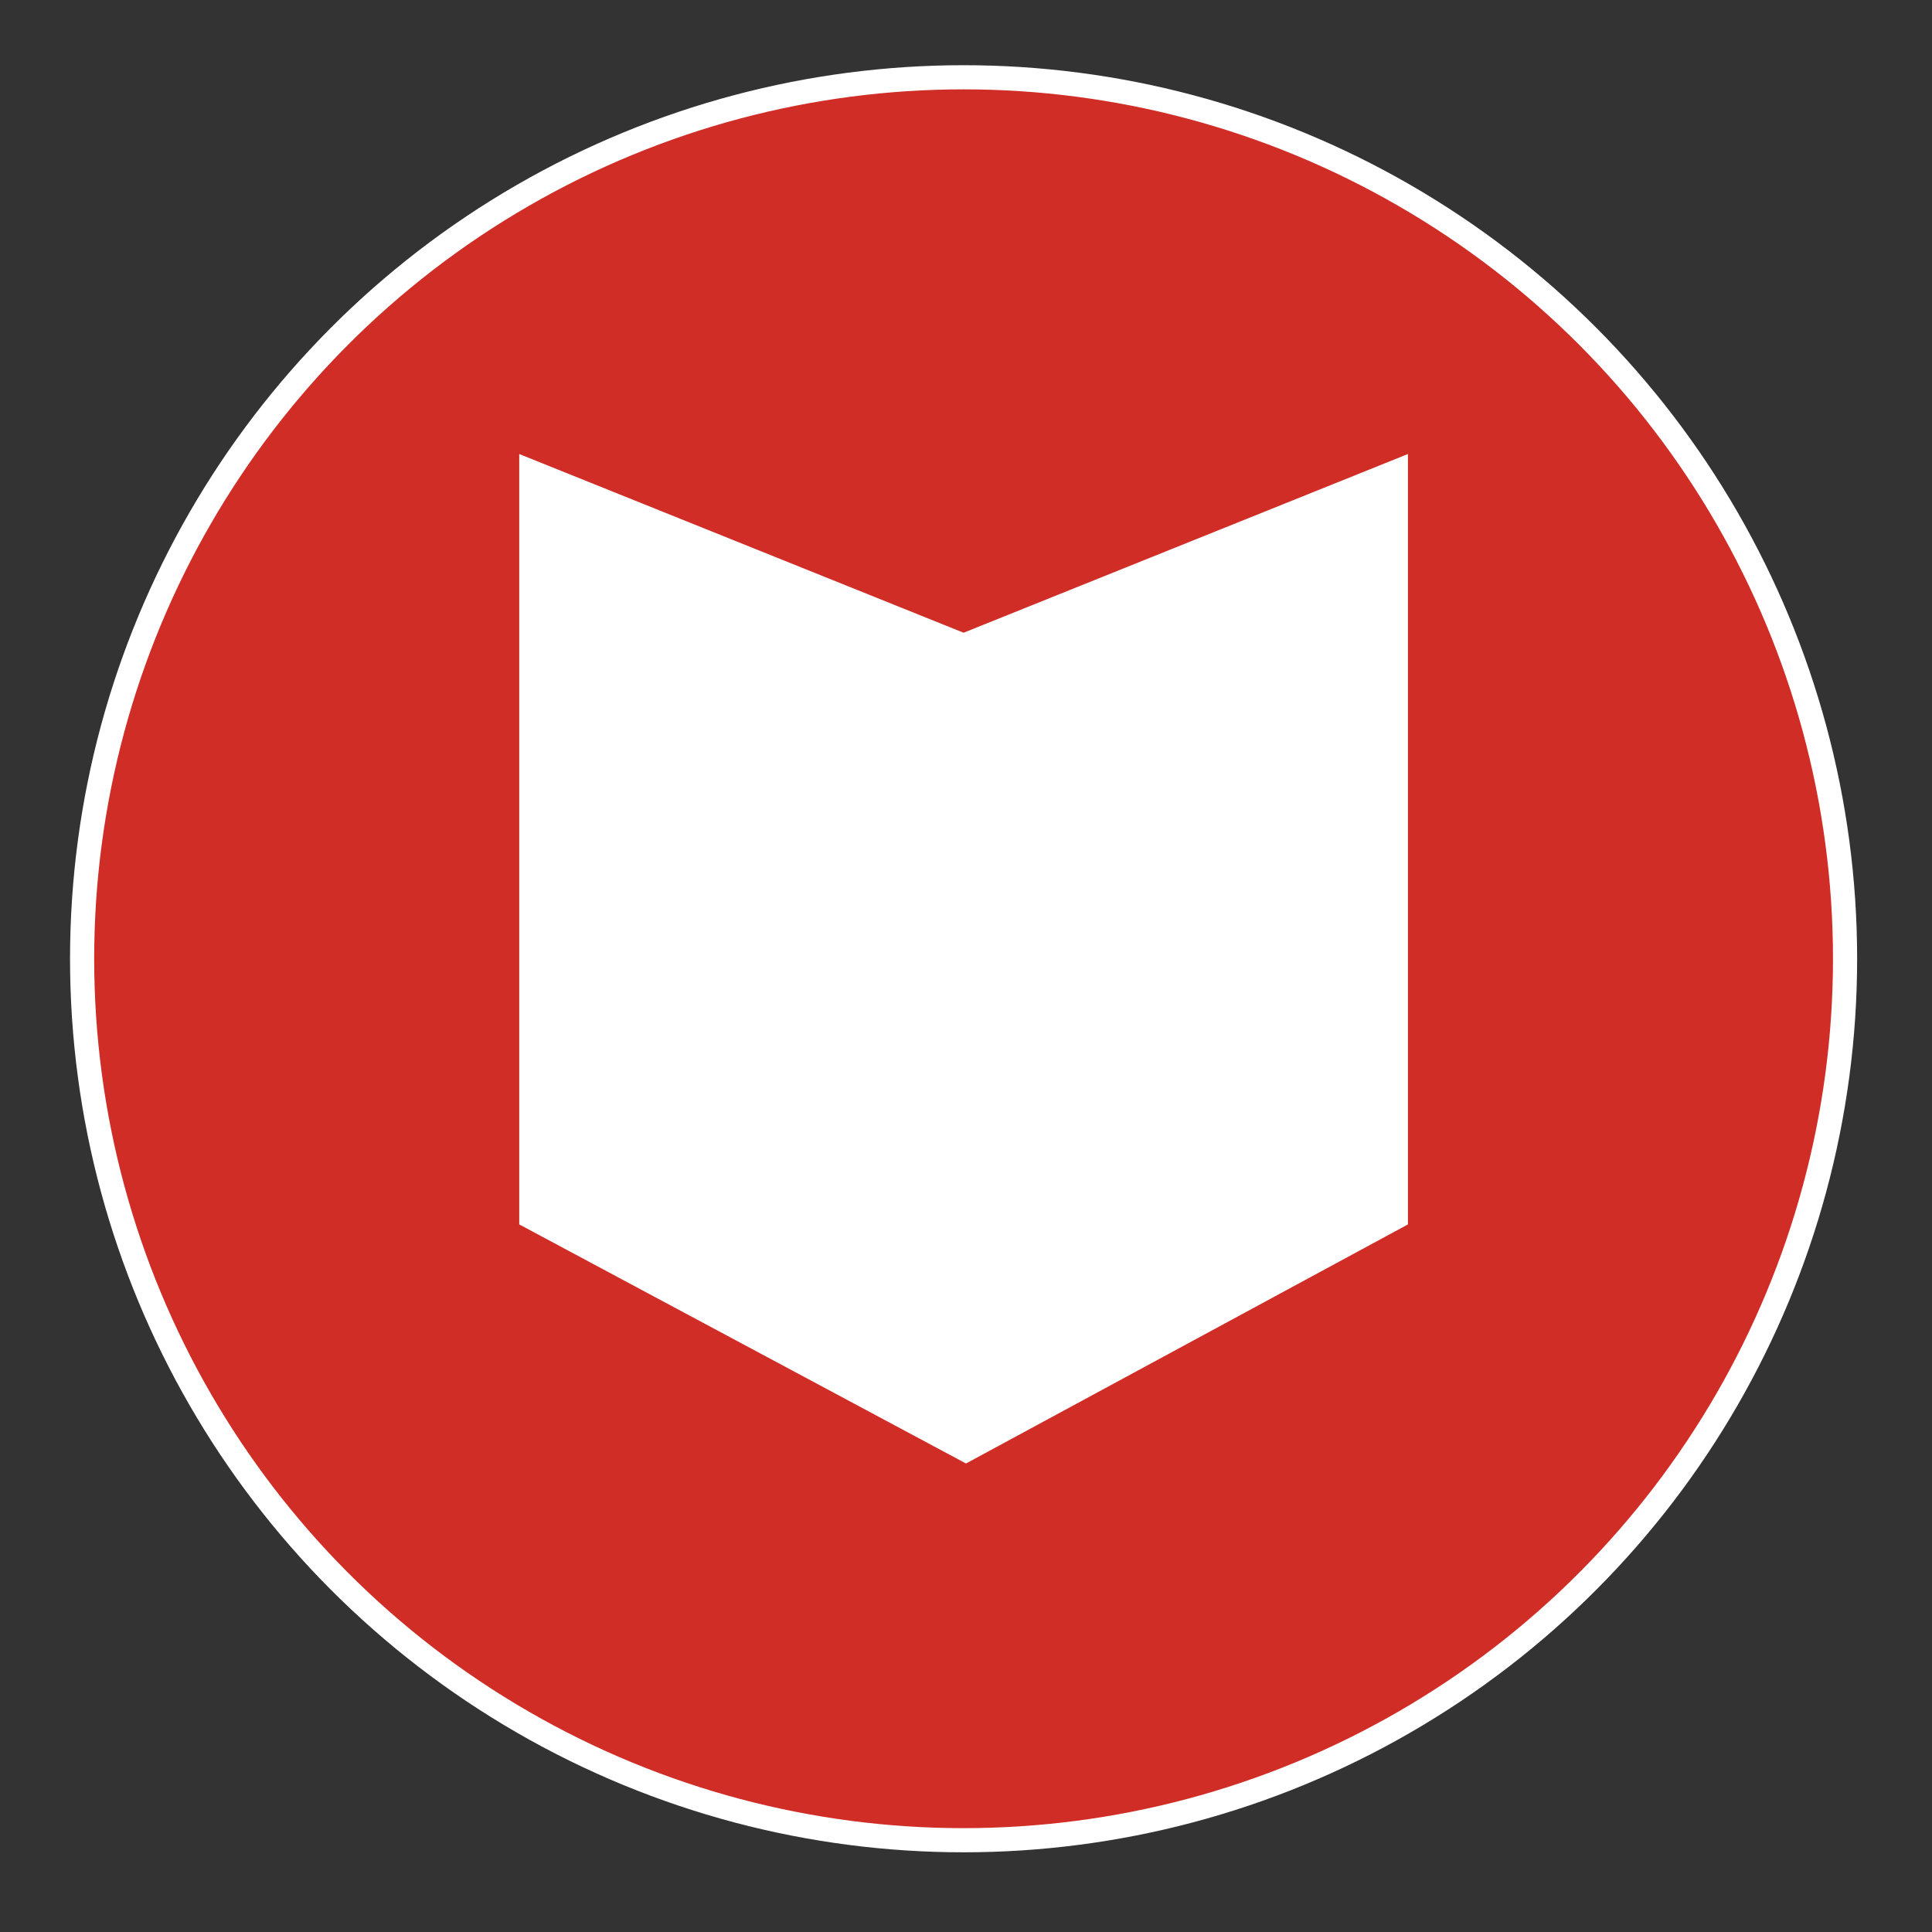
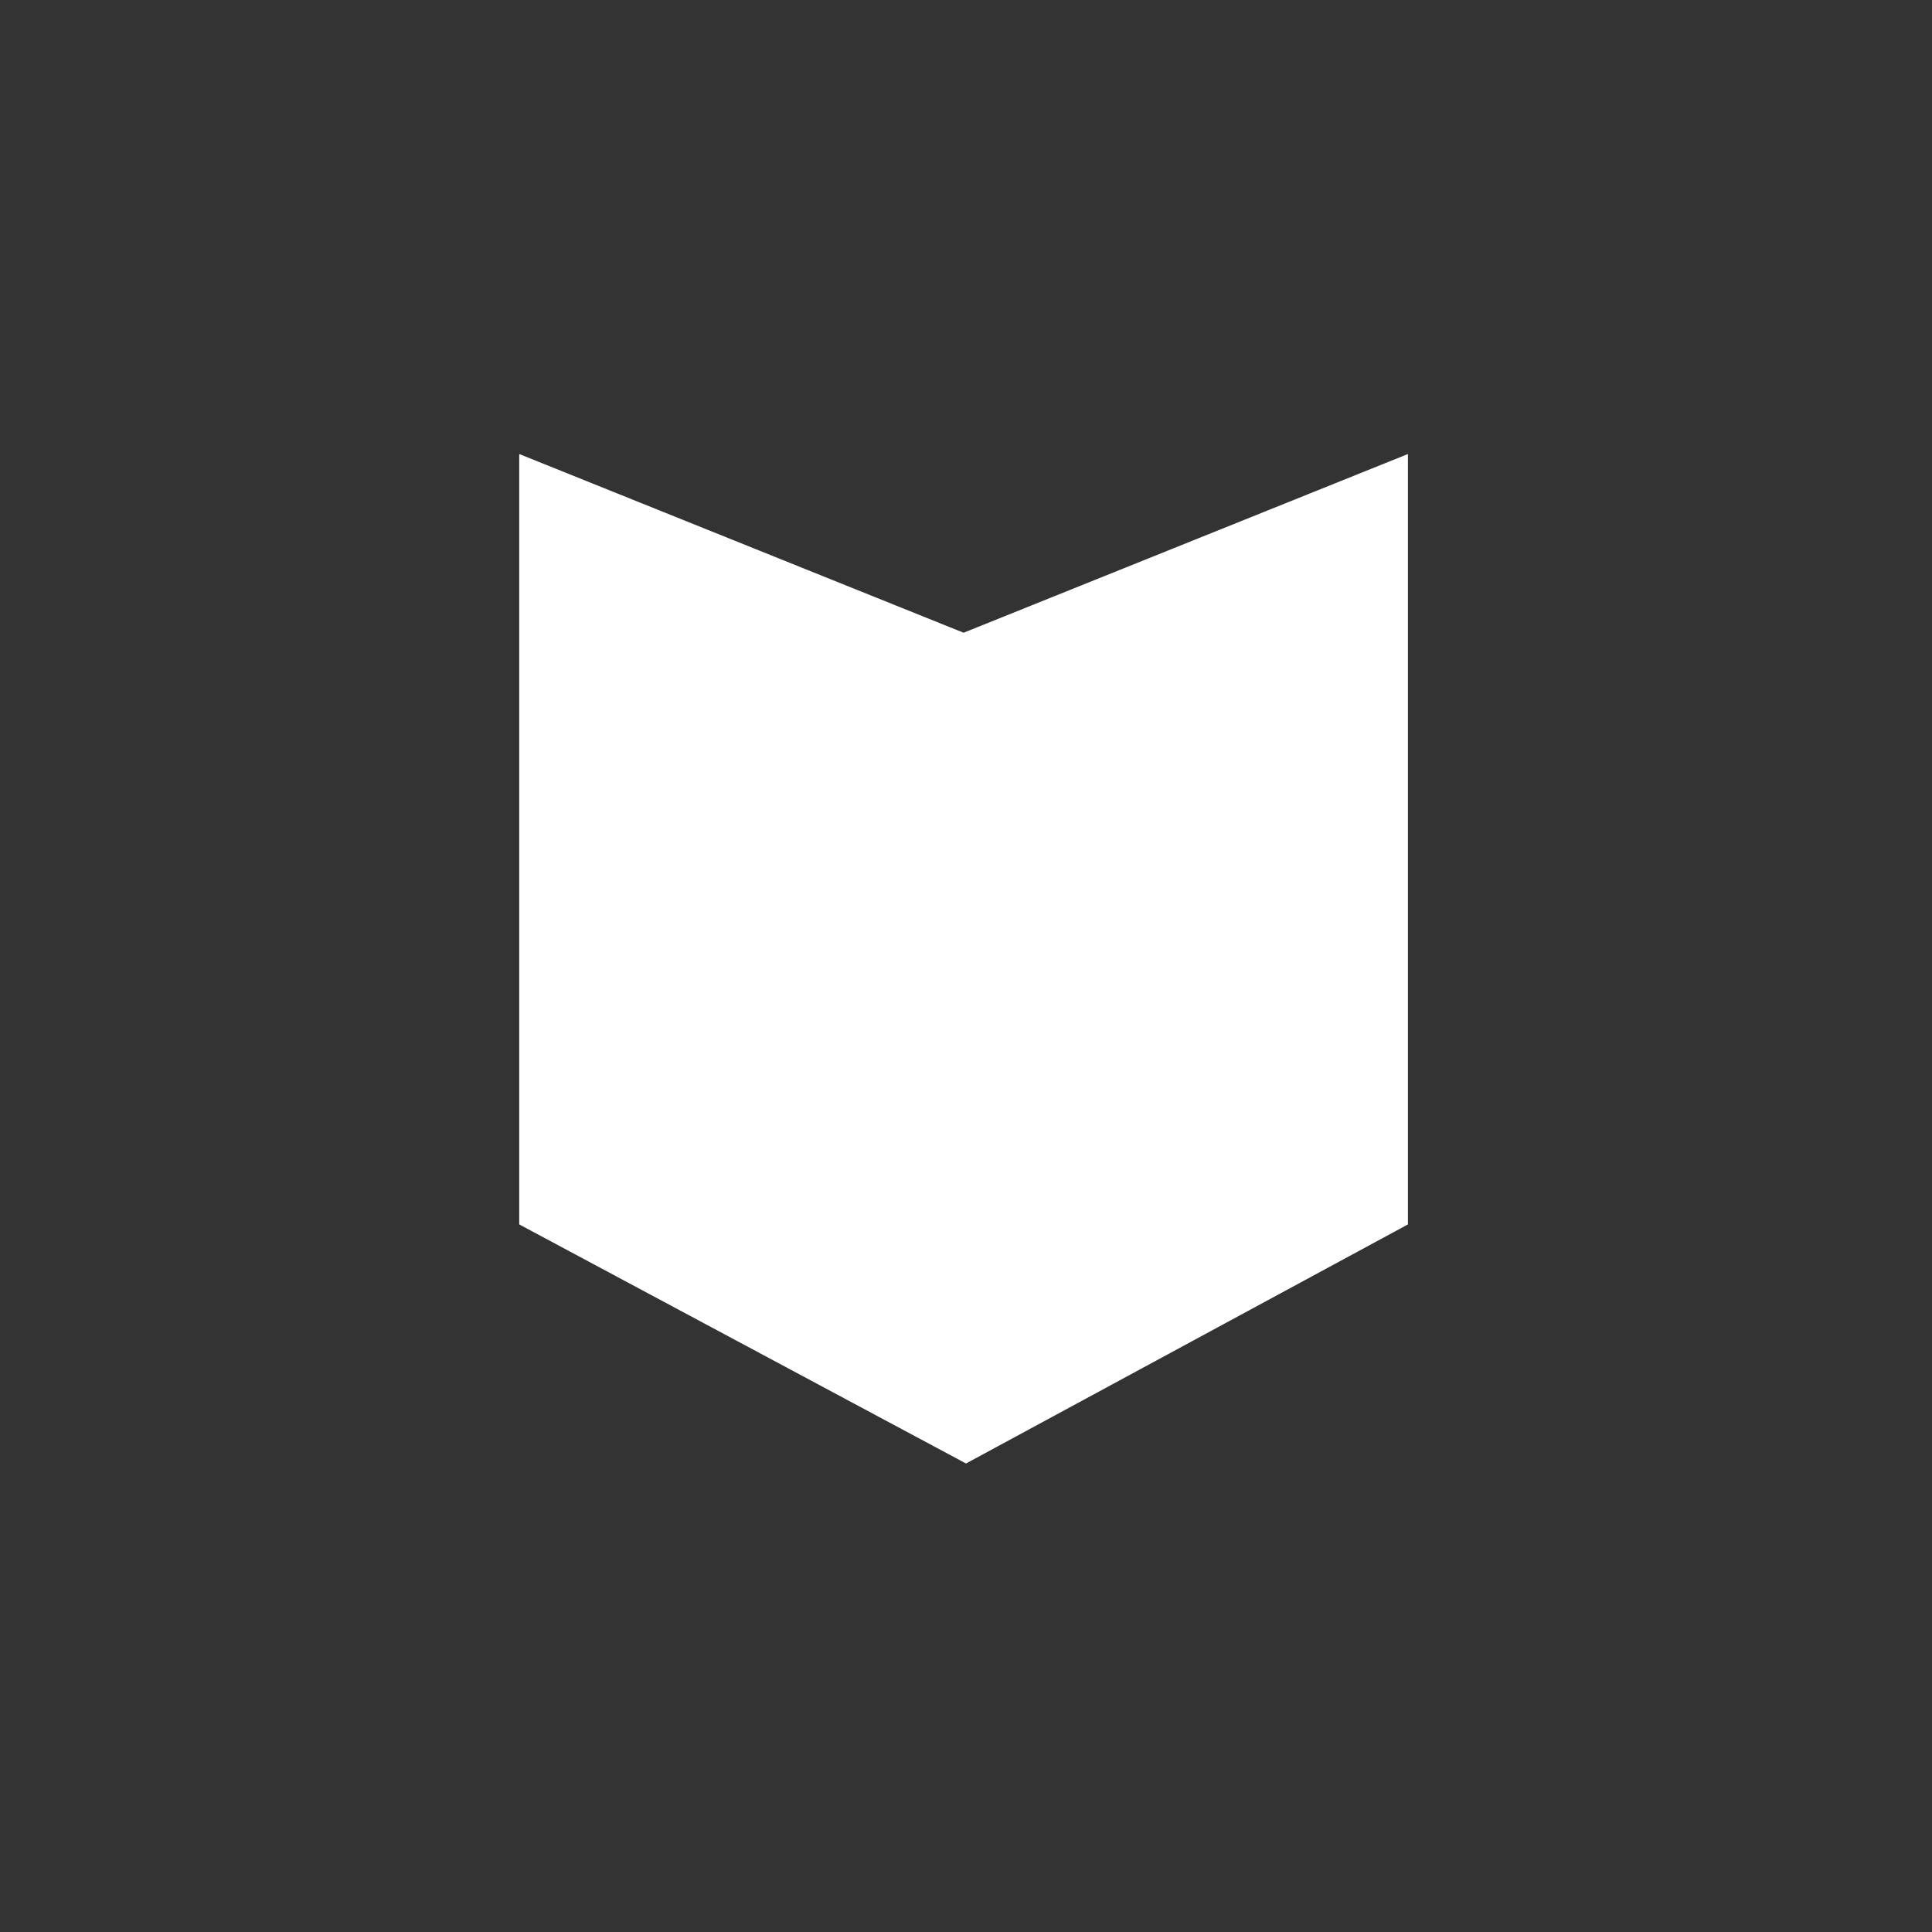
<svg xmlns="http://www.w3.org/2000/svg" version="1.1" x="0px" y="0px" viewBox="0 0 80 80" style="enable-background:new 0 0 80 80;" xml:space="preserve" width="80" height="80">
  <rect x="0" y="0" width="80" height="80" fill="#333333" stroke="none" />
  <style type="text/css">
	.st0{fill:#D12D27;stroke:#FFFFFF;stroke-miterlimit:10;}
	.st1{fill:#FFFFFF;}
</style>
  <g id="Layer_1">
-     <circle class="st0" cx="39.9" cy="39.7" r="36.5" />
    <polygon class="st1" points="21.5,50.7 40,60.6 58.3,50.7 58.3,18.8 39.9,26.2 21.5,18.8  " />
  </g>
  <g id="Layer_2">
</g>
</svg>